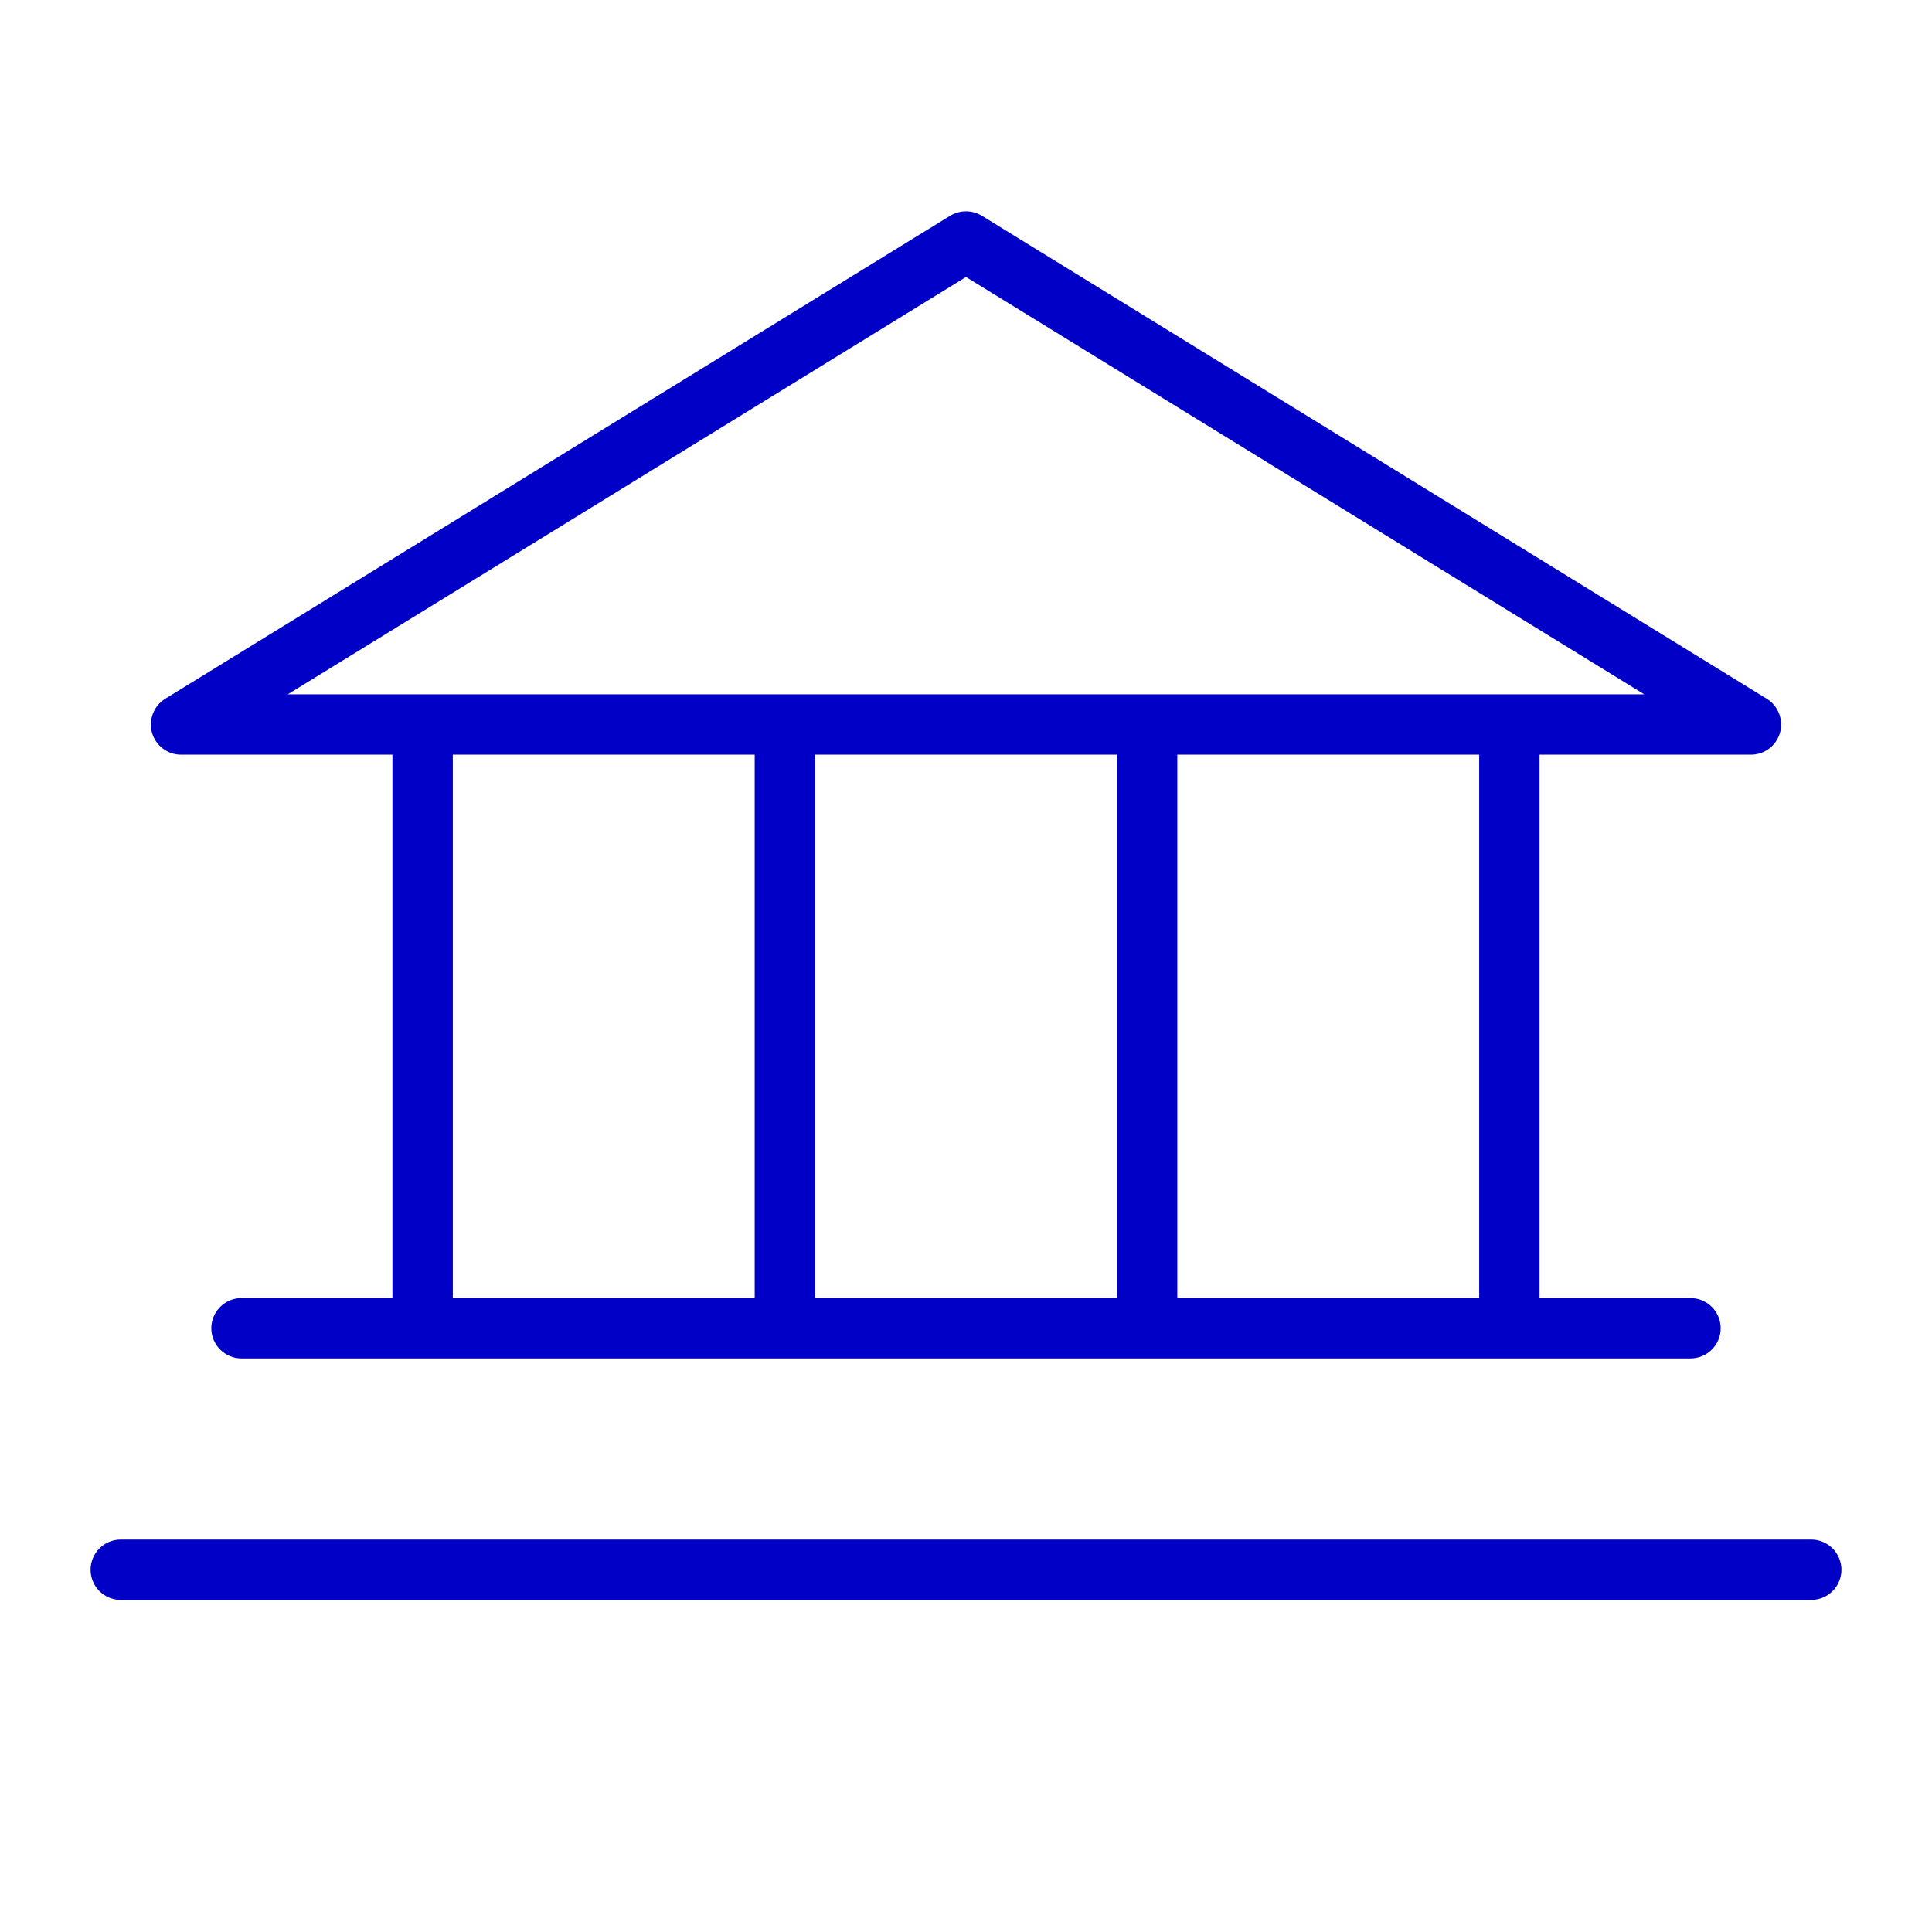
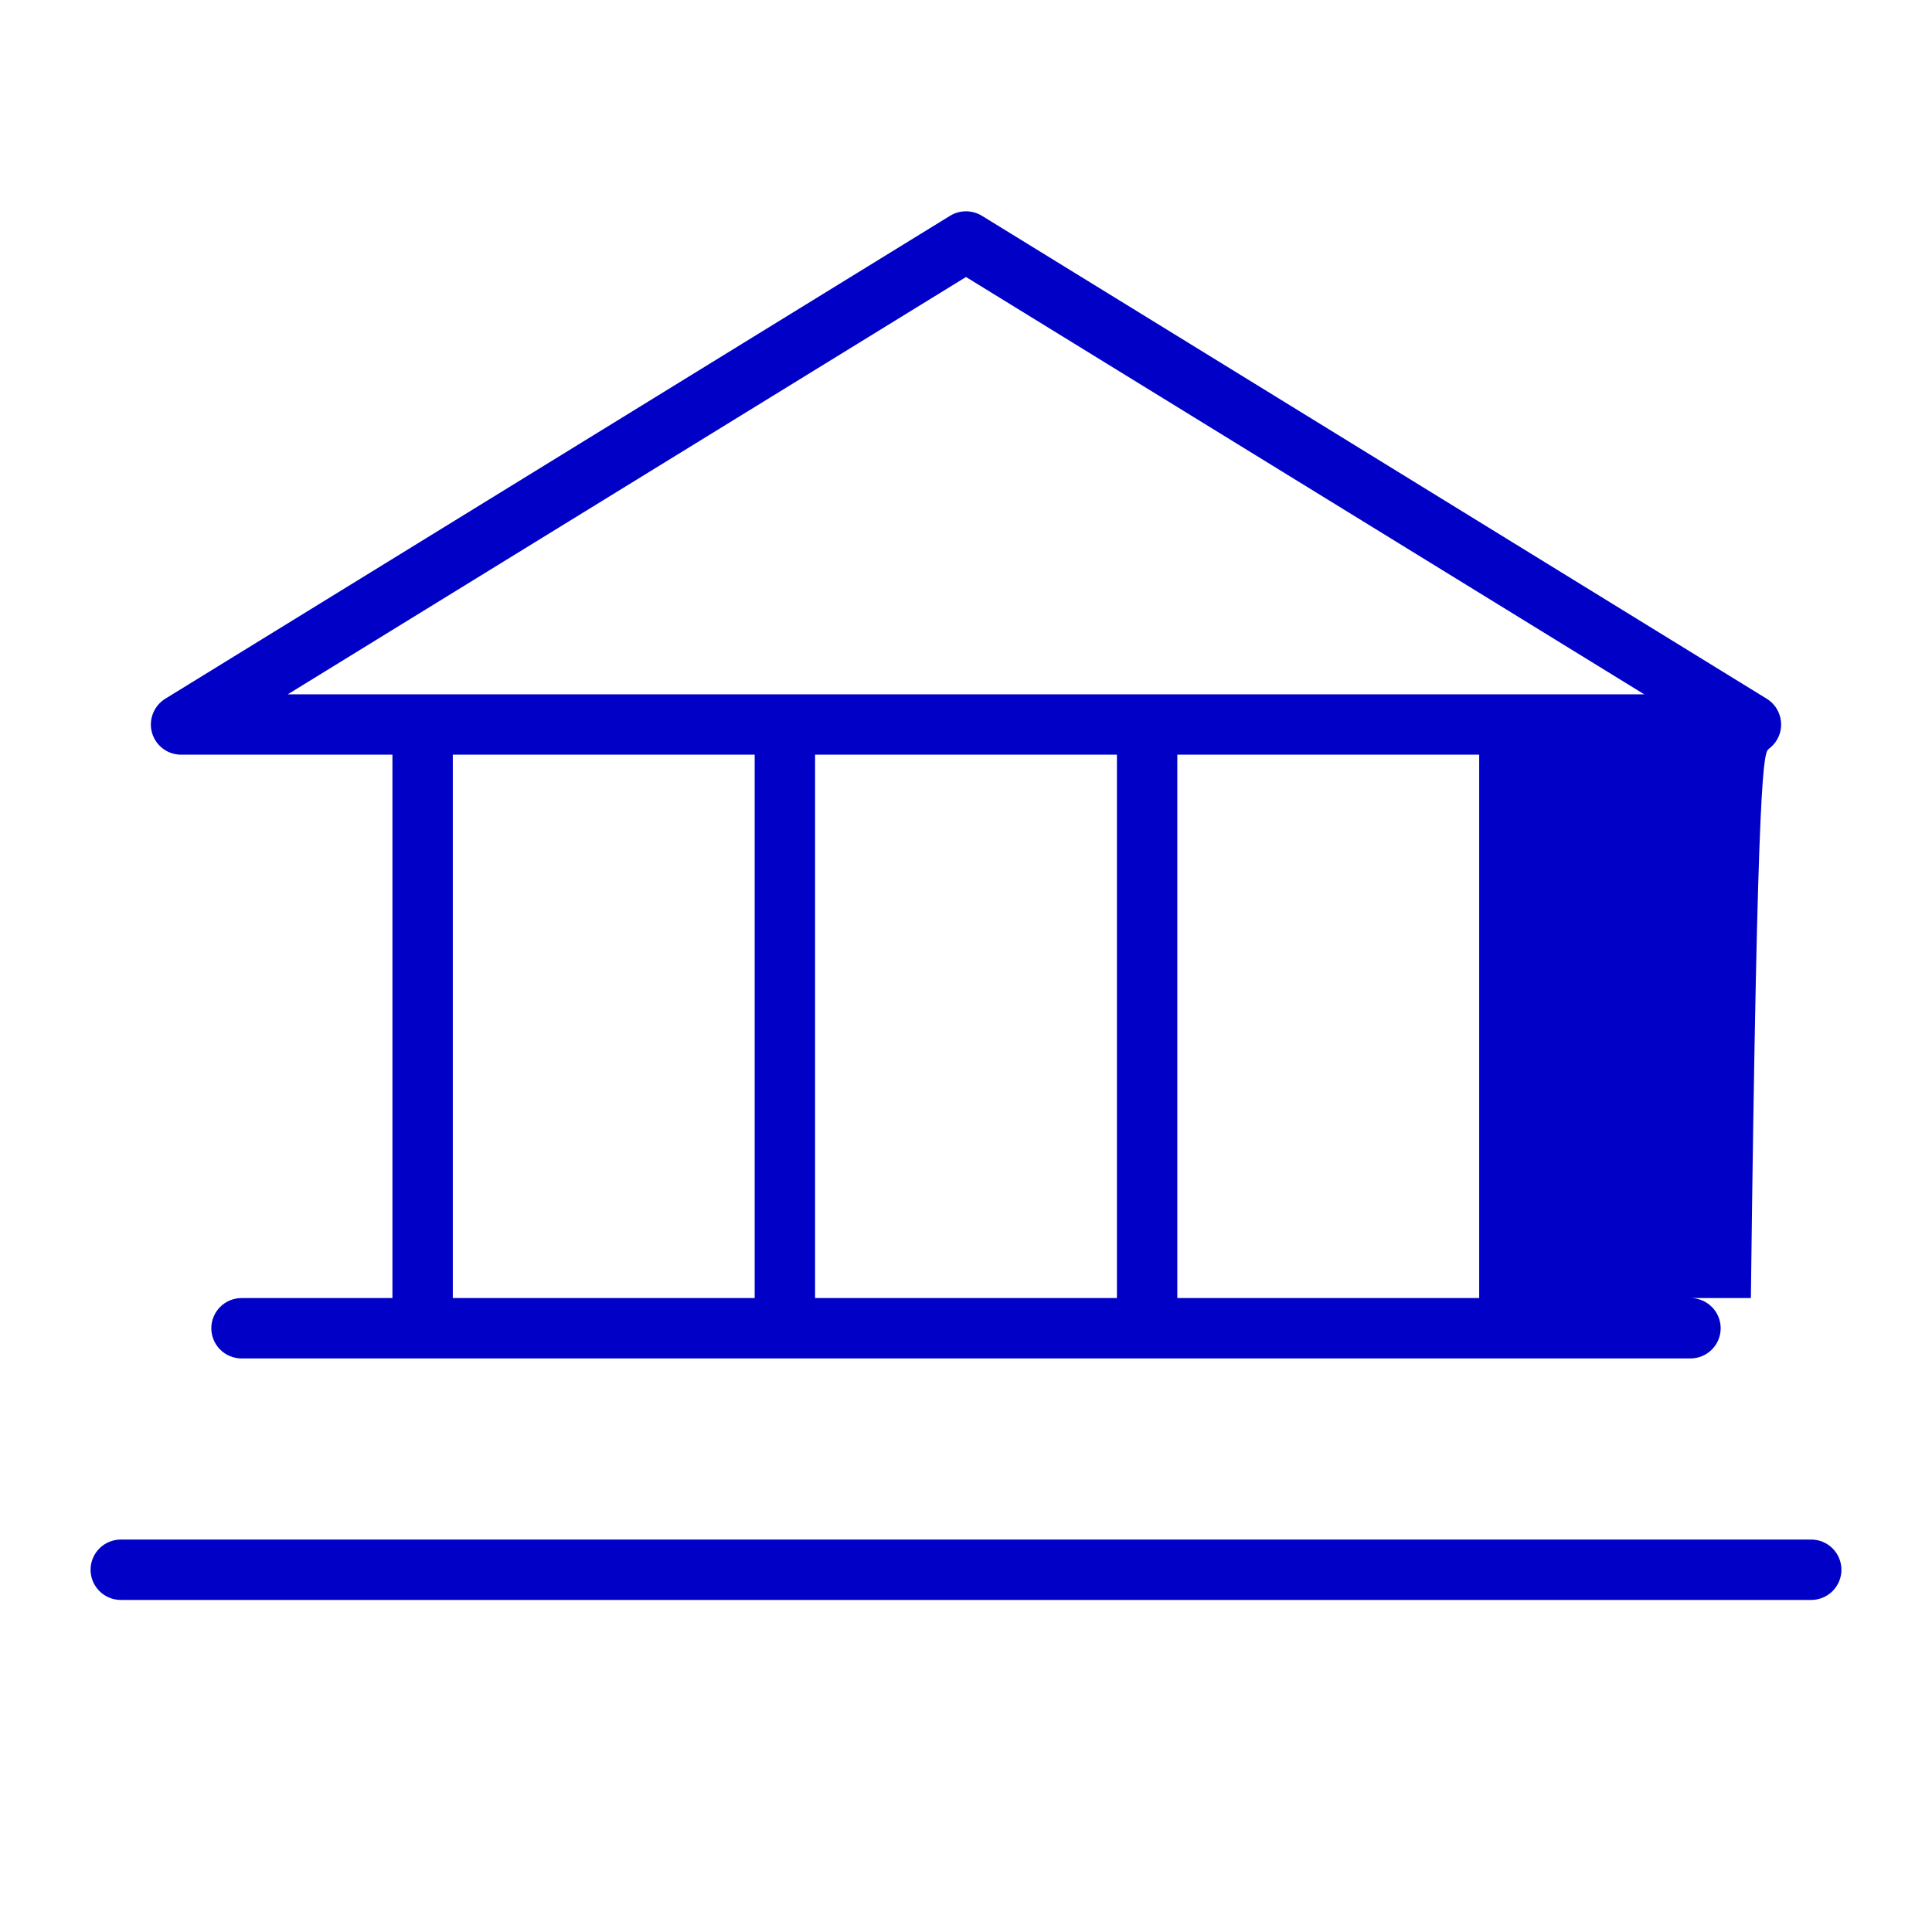
<svg xmlns="http://www.w3.org/2000/svg" fill="none" viewBox="0 0 24 24" height="24" width="24">
-   <path fill="#0000C7" d="M2.25 9.375H4.875V16.125H3C2.901 16.125 2.805 16.165 2.735 16.235C2.665 16.305 2.625 16.401 2.625 16.5C2.625 16.599 2.665 16.695 2.735 16.765C2.805 16.835 2.901 16.875 3 16.875H21C21.099 16.875 21.195 16.835 21.265 16.765C21.335 16.695 21.375 16.599 21.375 16.5C21.375 16.401 21.335 16.305 21.265 16.235C21.195 16.165 21.099 16.125 21 16.125H19.125V9.375H21.75C21.832 9.375 21.911 9.349 21.977 9.299C22.042 9.25 22.089 9.181 22.112 9.102C22.134 9.024 22.13 8.94 22.1 8.864C22.07 8.787 22.017 8.723 21.947 8.68L12.197 2.68C12.138 2.644 12.069 2.625 12 2.625C11.931 2.625 11.862 2.644 11.803 2.68L2.053 8.68C1.983 8.723 1.93 8.787 1.9 8.864C1.87 8.94 1.866 9.024 1.888 9.102C1.911 9.181 1.958 9.25 2.023 9.299C2.089 9.349 2.168 9.375 2.25 9.375ZM5.625 9.375H9.375V16.125H5.625V9.375ZM13.875 9.375V16.125H10.125V9.375H13.875ZM18.375 16.125H14.625V9.375H18.375V16.125ZM12 3.441L20.425 8.625H3.575L12 3.441ZM22.875 19.5C22.875 19.599 22.835 19.695 22.765 19.765C22.695 19.835 22.599 19.875 22.5 19.875H1.5C1.401 19.875 1.305 19.835 1.235 19.765C1.165 19.695 1.125 19.599 1.125 19.5C1.125 19.401 1.165 19.305 1.235 19.235C1.305 19.165 1.401 19.125 1.5 19.125H22.5C22.599 19.125 22.695 19.165 22.765 19.235C22.835 19.305 22.875 19.401 22.875 19.5Z" />
+   <path fill="#0000C7" d="M2.25 9.375H4.875V16.125H3C2.901 16.125 2.805 16.165 2.735 16.235C2.665 16.305 2.625 16.401 2.625 16.5C2.625 16.599 2.665 16.695 2.735 16.765C2.805 16.835 2.901 16.875 3 16.875H21C21.099 16.875 21.195 16.835 21.265 16.765C21.335 16.695 21.375 16.599 21.375 16.5C21.375 16.401 21.335 16.305 21.265 16.235C21.195 16.165 21.099 16.125 21 16.125H19.125H21.75C21.832 9.375 21.911 9.349 21.977 9.299C22.042 9.25 22.089 9.181 22.112 9.102C22.134 9.024 22.13 8.94 22.1 8.864C22.07 8.787 22.017 8.723 21.947 8.68L12.197 2.68C12.138 2.644 12.069 2.625 12 2.625C11.931 2.625 11.862 2.644 11.803 2.68L2.053 8.68C1.983 8.723 1.93 8.787 1.9 8.864C1.87 8.94 1.866 9.024 1.888 9.102C1.911 9.181 1.958 9.25 2.023 9.299C2.089 9.349 2.168 9.375 2.25 9.375ZM5.625 9.375H9.375V16.125H5.625V9.375ZM13.875 9.375V16.125H10.125V9.375H13.875ZM18.375 16.125H14.625V9.375H18.375V16.125ZM12 3.441L20.425 8.625H3.575L12 3.441ZM22.875 19.5C22.875 19.599 22.835 19.695 22.765 19.765C22.695 19.835 22.599 19.875 22.5 19.875H1.5C1.401 19.875 1.305 19.835 1.235 19.765C1.165 19.695 1.125 19.599 1.125 19.5C1.125 19.401 1.165 19.305 1.235 19.235C1.305 19.165 1.401 19.125 1.5 19.125H22.5C22.599 19.125 22.695 19.165 22.765 19.235C22.835 19.305 22.875 19.401 22.875 19.5Z" />
</svg>